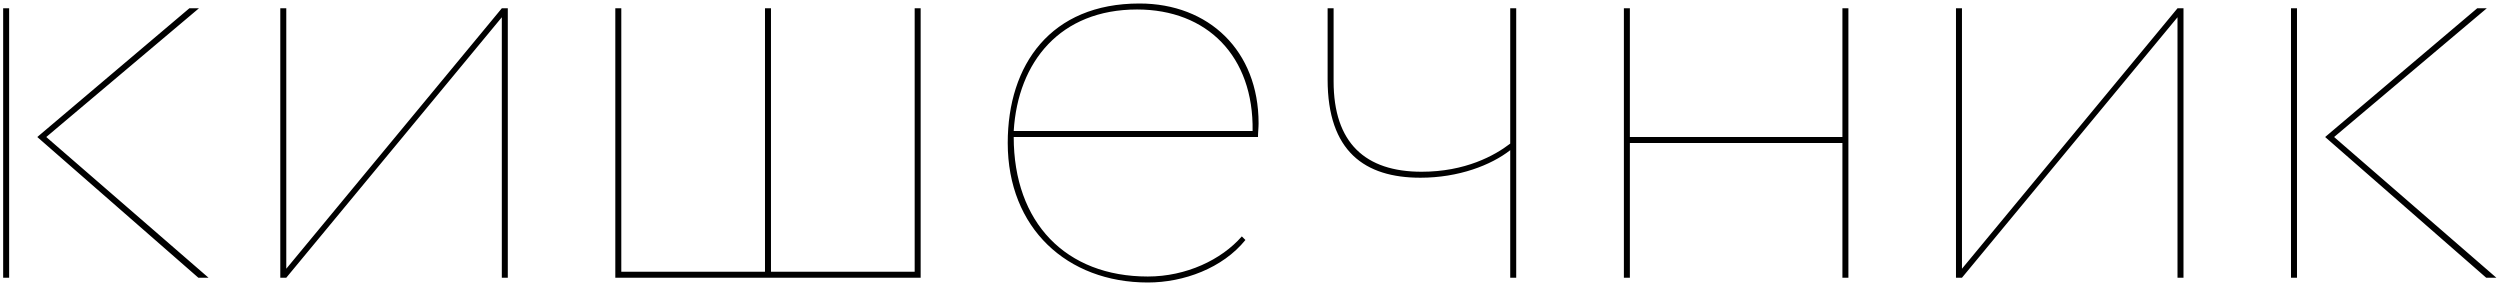
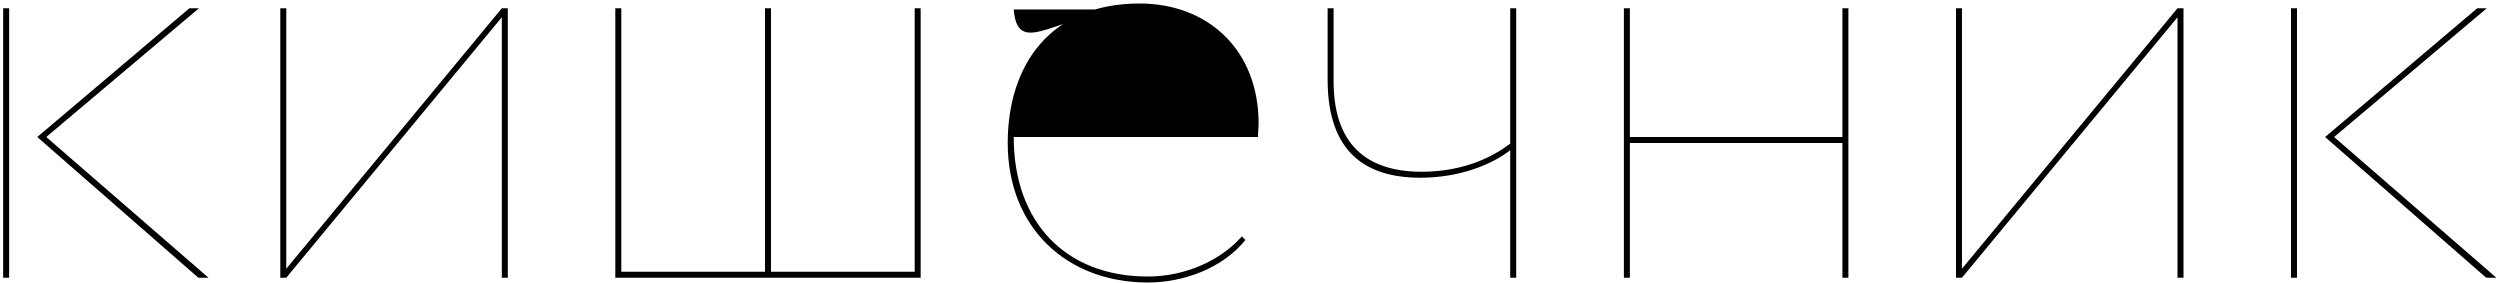
<svg xmlns="http://www.w3.org/2000/svg" width="645" height="73" viewBox="0 0 645 73" fill="none">
-   <path d="M51.325 2.139H48.854L9.619 35.35L51.171 71.649H53.797L11.936 35.35L51.325 2.139ZM0.815 71.649H2.359V2.139H0.815V71.649ZM73.861 71.649L129.469 4.456V71.649H131.013V2.139H129.469L73.861 69.332V2.139H72.316V71.649H73.861ZM158.751 71.649H237.529V2.139H235.985V70.105H198.913V2.139H197.368V70.105H160.296V2.139H158.751V71.649ZM320.39 60.991C315.138 67.015 306.025 71.341 296.139 71.341C274.977 71.341 261.538 57.438 261.538 35.35H324.561C324.561 34.114 324.715 33.033 324.715 31.797C324.715 13.106 311.895 0.903 293.976 0.903C271.115 0.903 259.994 16.659 259.994 36.894C259.994 58.829 275.286 72.885 296.139 72.885C305.407 72.885 315.447 69.178 321.317 61.918L320.39 60.991ZM293.359 2.448C311.431 2.448 323.48 14.496 323.171 33.805H261.538C262.62 15.887 273.587 2.448 293.359 2.448ZM391.182 2.139H389.637V37.049C385.621 40.138 378.052 44.309 366.776 44.309C352.256 44.309 344.07 36.894 344.07 20.984V2.139H342.525V20.521C342.525 39.057 352.102 45.853 366.467 45.853C376.353 45.853 384.695 42.61 389.637 38.748V71.649H391.182V2.139ZM475.343 71.649H476.887V2.139H475.343V35.35H420.507V2.139H418.962V71.649H420.507V36.894H475.343V71.649ZM506.188 71.649L561.796 4.456V71.649H563.341V2.139H561.796L506.188 69.332V2.139H504.643V71.649H506.188ZM641.589 2.139H639.118L599.883 35.35L641.435 71.649H644.061L602.2 35.35L641.589 2.139ZM591.078 71.649H592.623V2.139H591.078V71.649Z" fill="black" />
+   <path d="M51.325 2.139H48.854L9.619 35.35L51.171 71.649H53.797L11.936 35.35L51.325 2.139ZM0.815 71.649H2.359V2.139H0.815V71.649ZM73.861 71.649L129.469 4.456V71.649H131.013V2.139H129.469L73.861 69.332V2.139H72.316V71.649H73.861ZM158.751 71.649H237.529V2.139H235.985V70.105H198.913V2.139H197.368V70.105H160.296V2.139H158.751V71.649ZM320.39 60.991C315.138 67.015 306.025 71.341 296.139 71.341C274.977 71.341 261.538 57.438 261.538 35.35H324.561C324.561 34.114 324.715 33.033 324.715 31.797C324.715 13.106 311.895 0.903 293.976 0.903C271.115 0.903 259.994 16.659 259.994 36.894C259.994 58.829 275.286 72.885 296.139 72.885C305.407 72.885 315.447 69.178 321.317 61.918L320.39 60.991ZM293.359 2.448H261.538C262.62 15.887 273.587 2.448 293.359 2.448ZM391.182 2.139H389.637V37.049C385.621 40.138 378.052 44.309 366.776 44.309C352.256 44.309 344.07 36.894 344.07 20.984V2.139H342.525V20.521C342.525 39.057 352.102 45.853 366.467 45.853C376.353 45.853 384.695 42.61 389.637 38.748V71.649H391.182V2.139ZM475.343 71.649H476.887V2.139H475.343V35.35H420.507V2.139H418.962V71.649H420.507V36.894H475.343V71.649ZM506.188 71.649L561.796 4.456V71.649H563.341V2.139H561.796L506.188 69.332V2.139H504.643V71.649H506.188ZM641.589 2.139H639.118L599.883 35.35L641.435 71.649H644.061L602.2 35.35L641.589 2.139ZM591.078 71.649H592.623V2.139H591.078V71.649Z" fill="black" />
</svg>